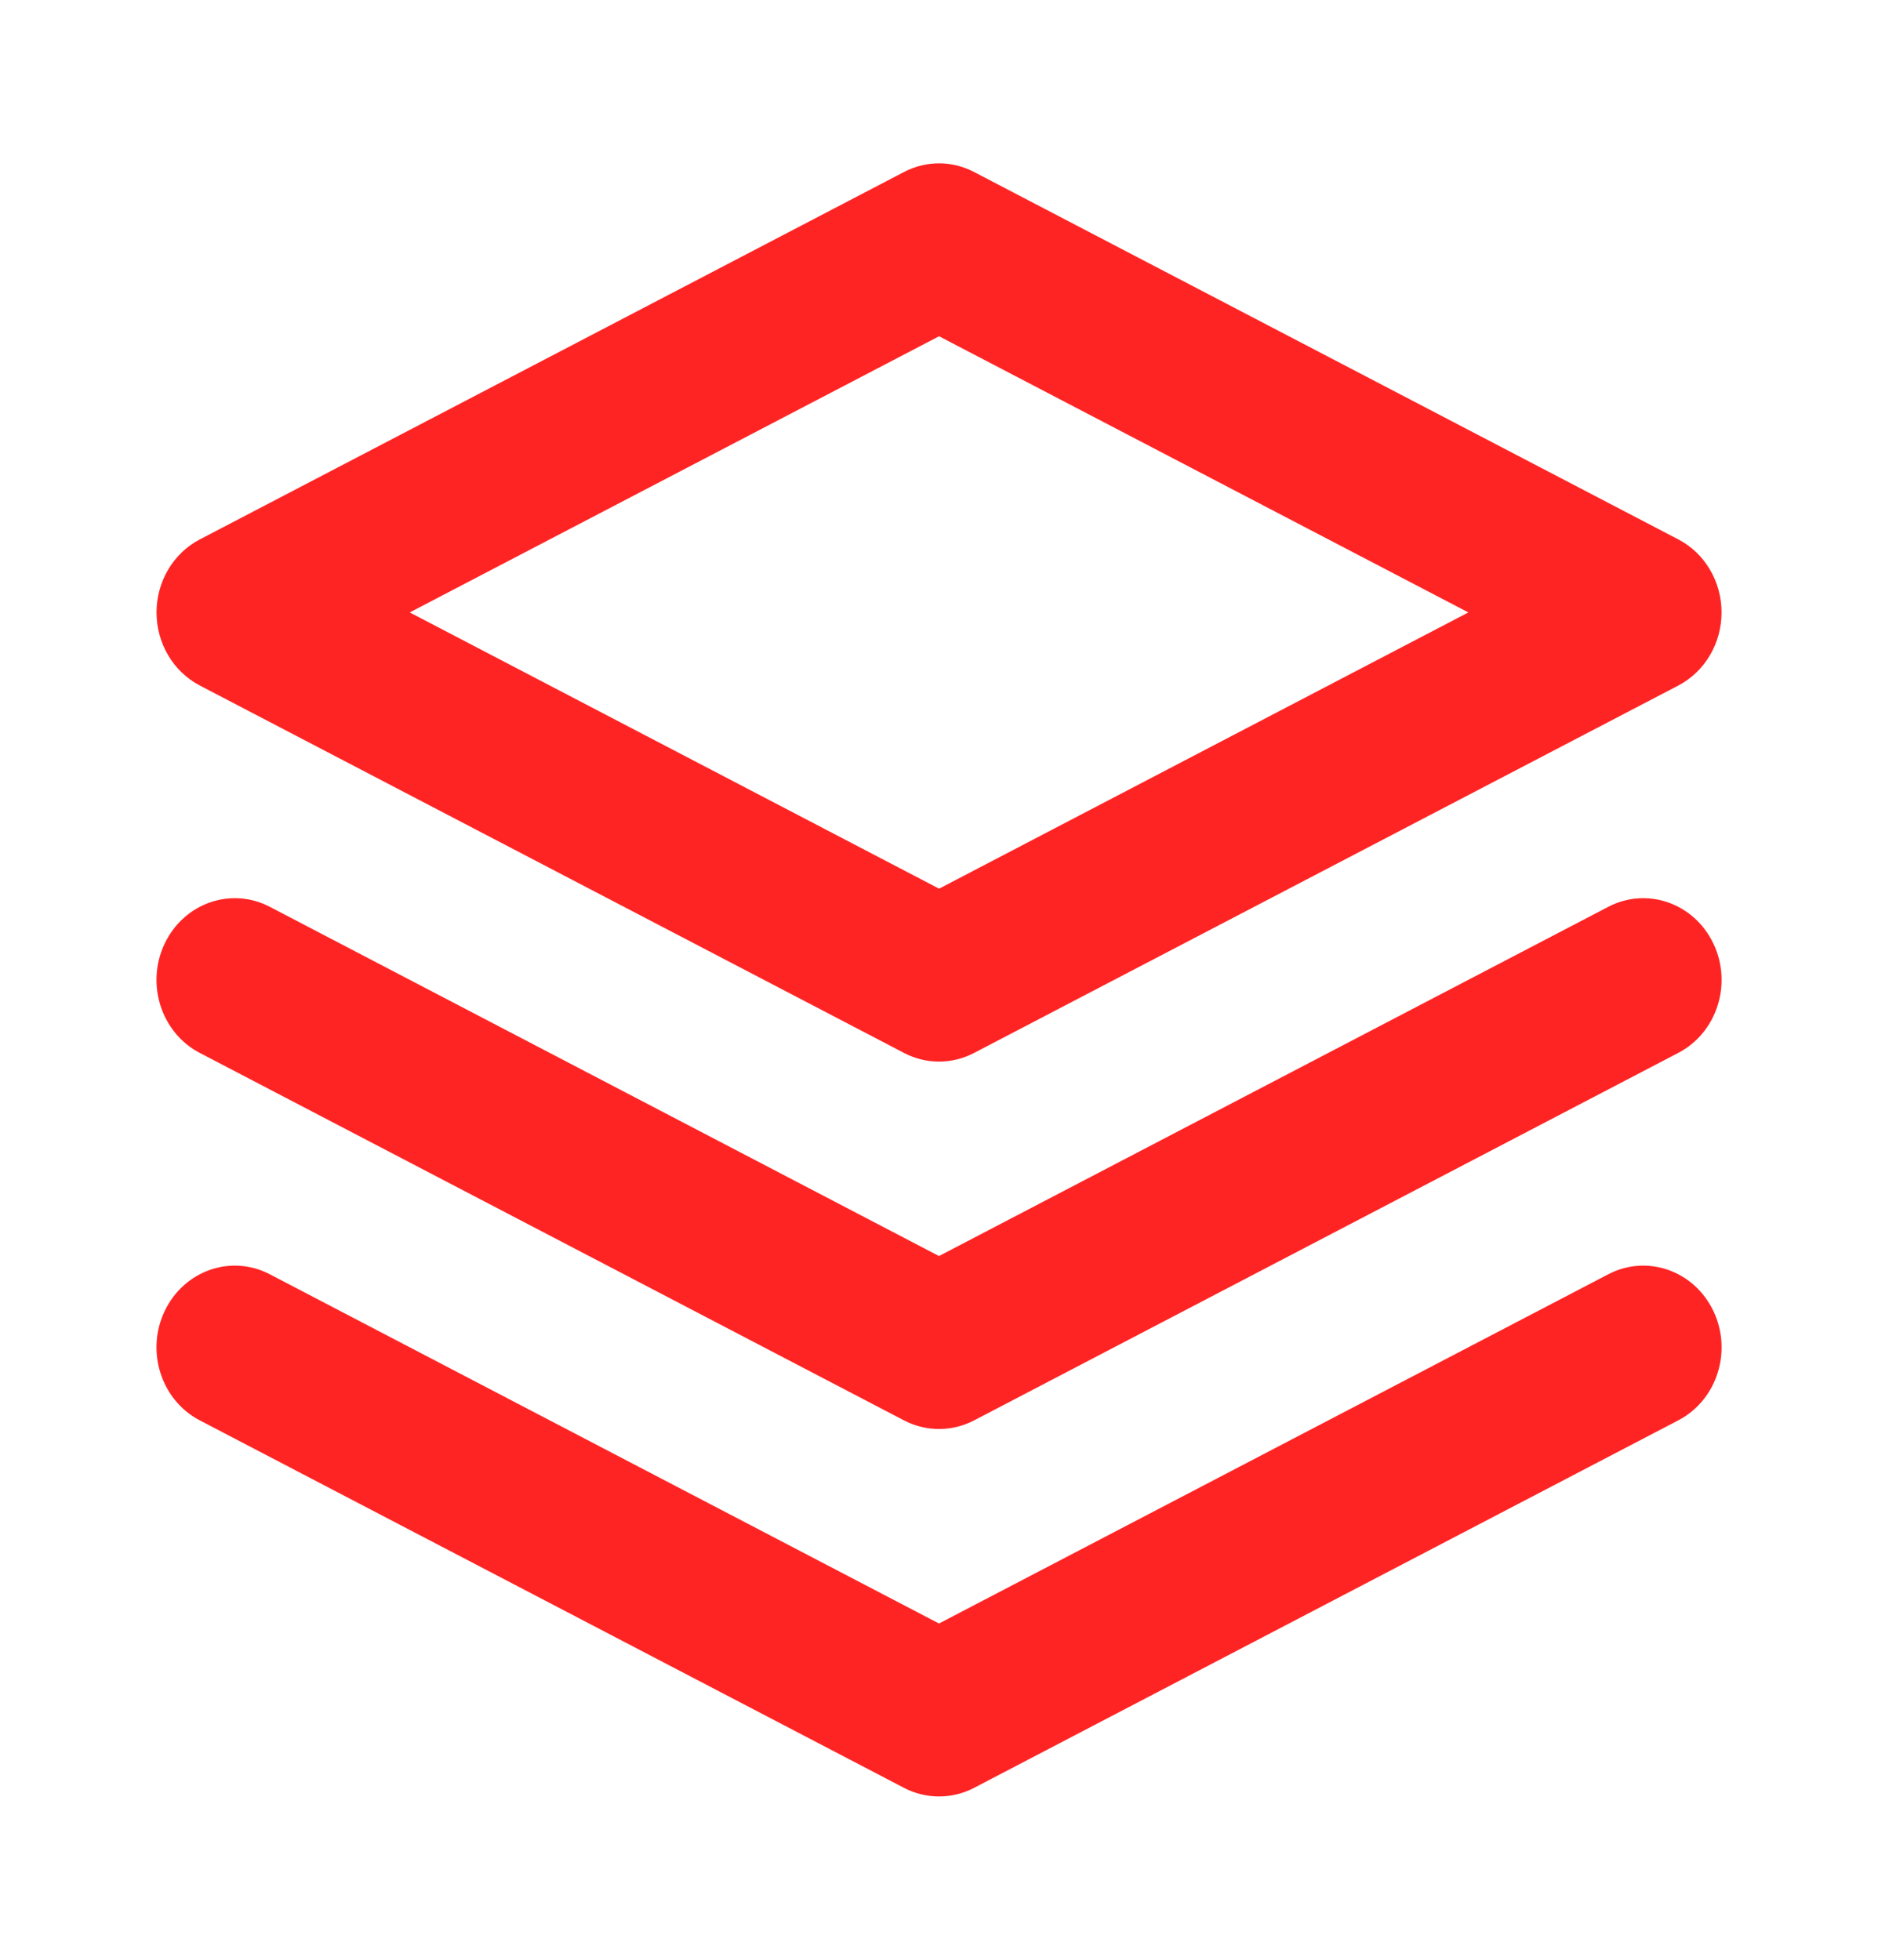
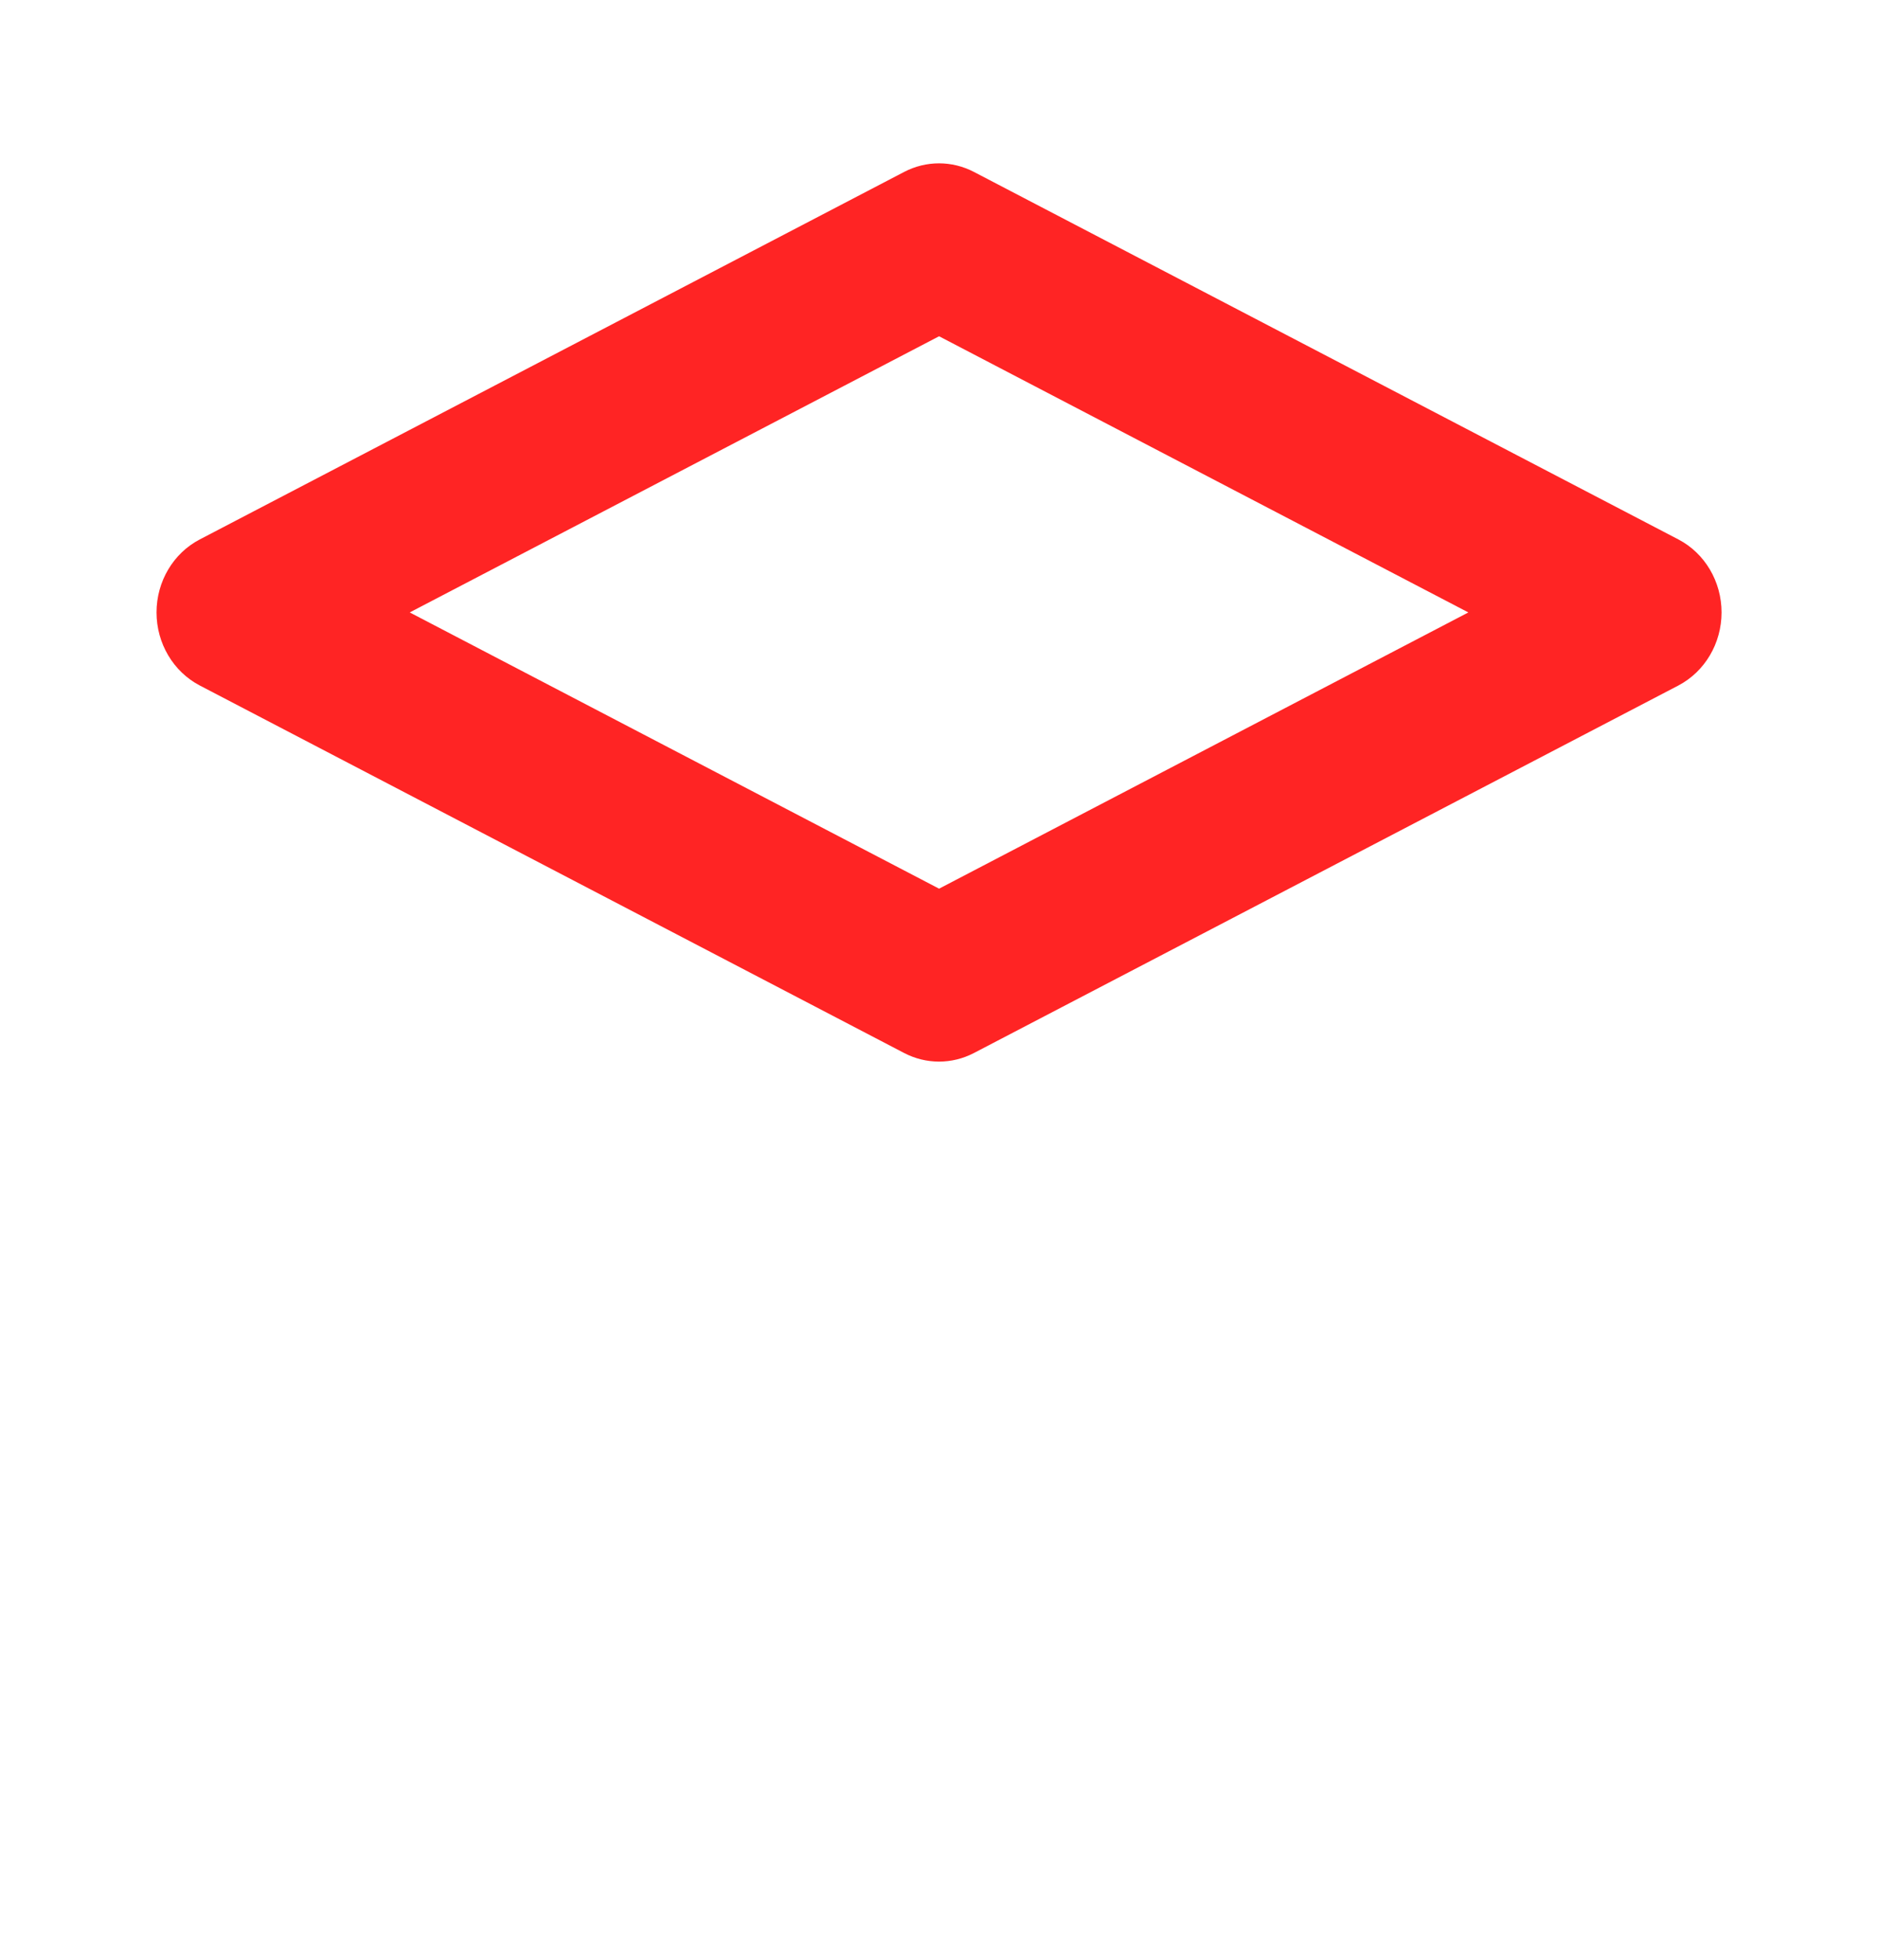
<svg xmlns="http://www.w3.org/2000/svg" width="23" height="24" viewBox="0 0 23 24" fill="none">
  <path fill-rule="evenodd" clip-rule="evenodd" d="M11.072 2.106C11.342 1.965 11.659 1.965 11.929 2.106L20.555 6.606C20.879 6.775 21.084 7.121 21.084 7.5C21.084 7.879 20.879 8.225 20.555 8.395L11.929 12.895C11.659 13.036 11.342 13.036 11.072 12.895L2.447 8.395C2.122 8.225 1.917 7.879 1.917 7.5C1.917 7.121 2.122 6.775 2.447 6.606L11.072 2.106ZM5.018 7.5L11.501 10.883L17.983 7.5L11.501 4.118L5.018 7.5Z" fill="#FF2424" />
-   <path d="M2.018 16.053C2.255 15.559 2.83 15.358 3.304 15.605L11.5 19.882L19.697 15.605C20.171 15.358 20.746 15.559 20.983 16.053C21.22 16.547 21.028 17.147 20.554 17.394L11.929 21.895C11.659 22.035 11.342 22.035 11.072 21.895L2.446 17.394C1.973 17.147 1.781 16.547 2.018 16.053Z" fill="#FF2424" />
-   <path d="M3.304 11.105C2.83 10.858 2.255 11.059 2.018 11.553C1.781 12.047 1.973 12.647 2.446 12.894L11.072 17.395C11.342 17.535 11.659 17.535 11.929 17.395L20.554 12.894C21.028 12.647 21.22 12.047 20.983 11.553C20.746 11.059 20.171 10.858 19.697 11.105L11.5 15.382L3.304 11.105Z" fill="#FF2424" />
</svg>